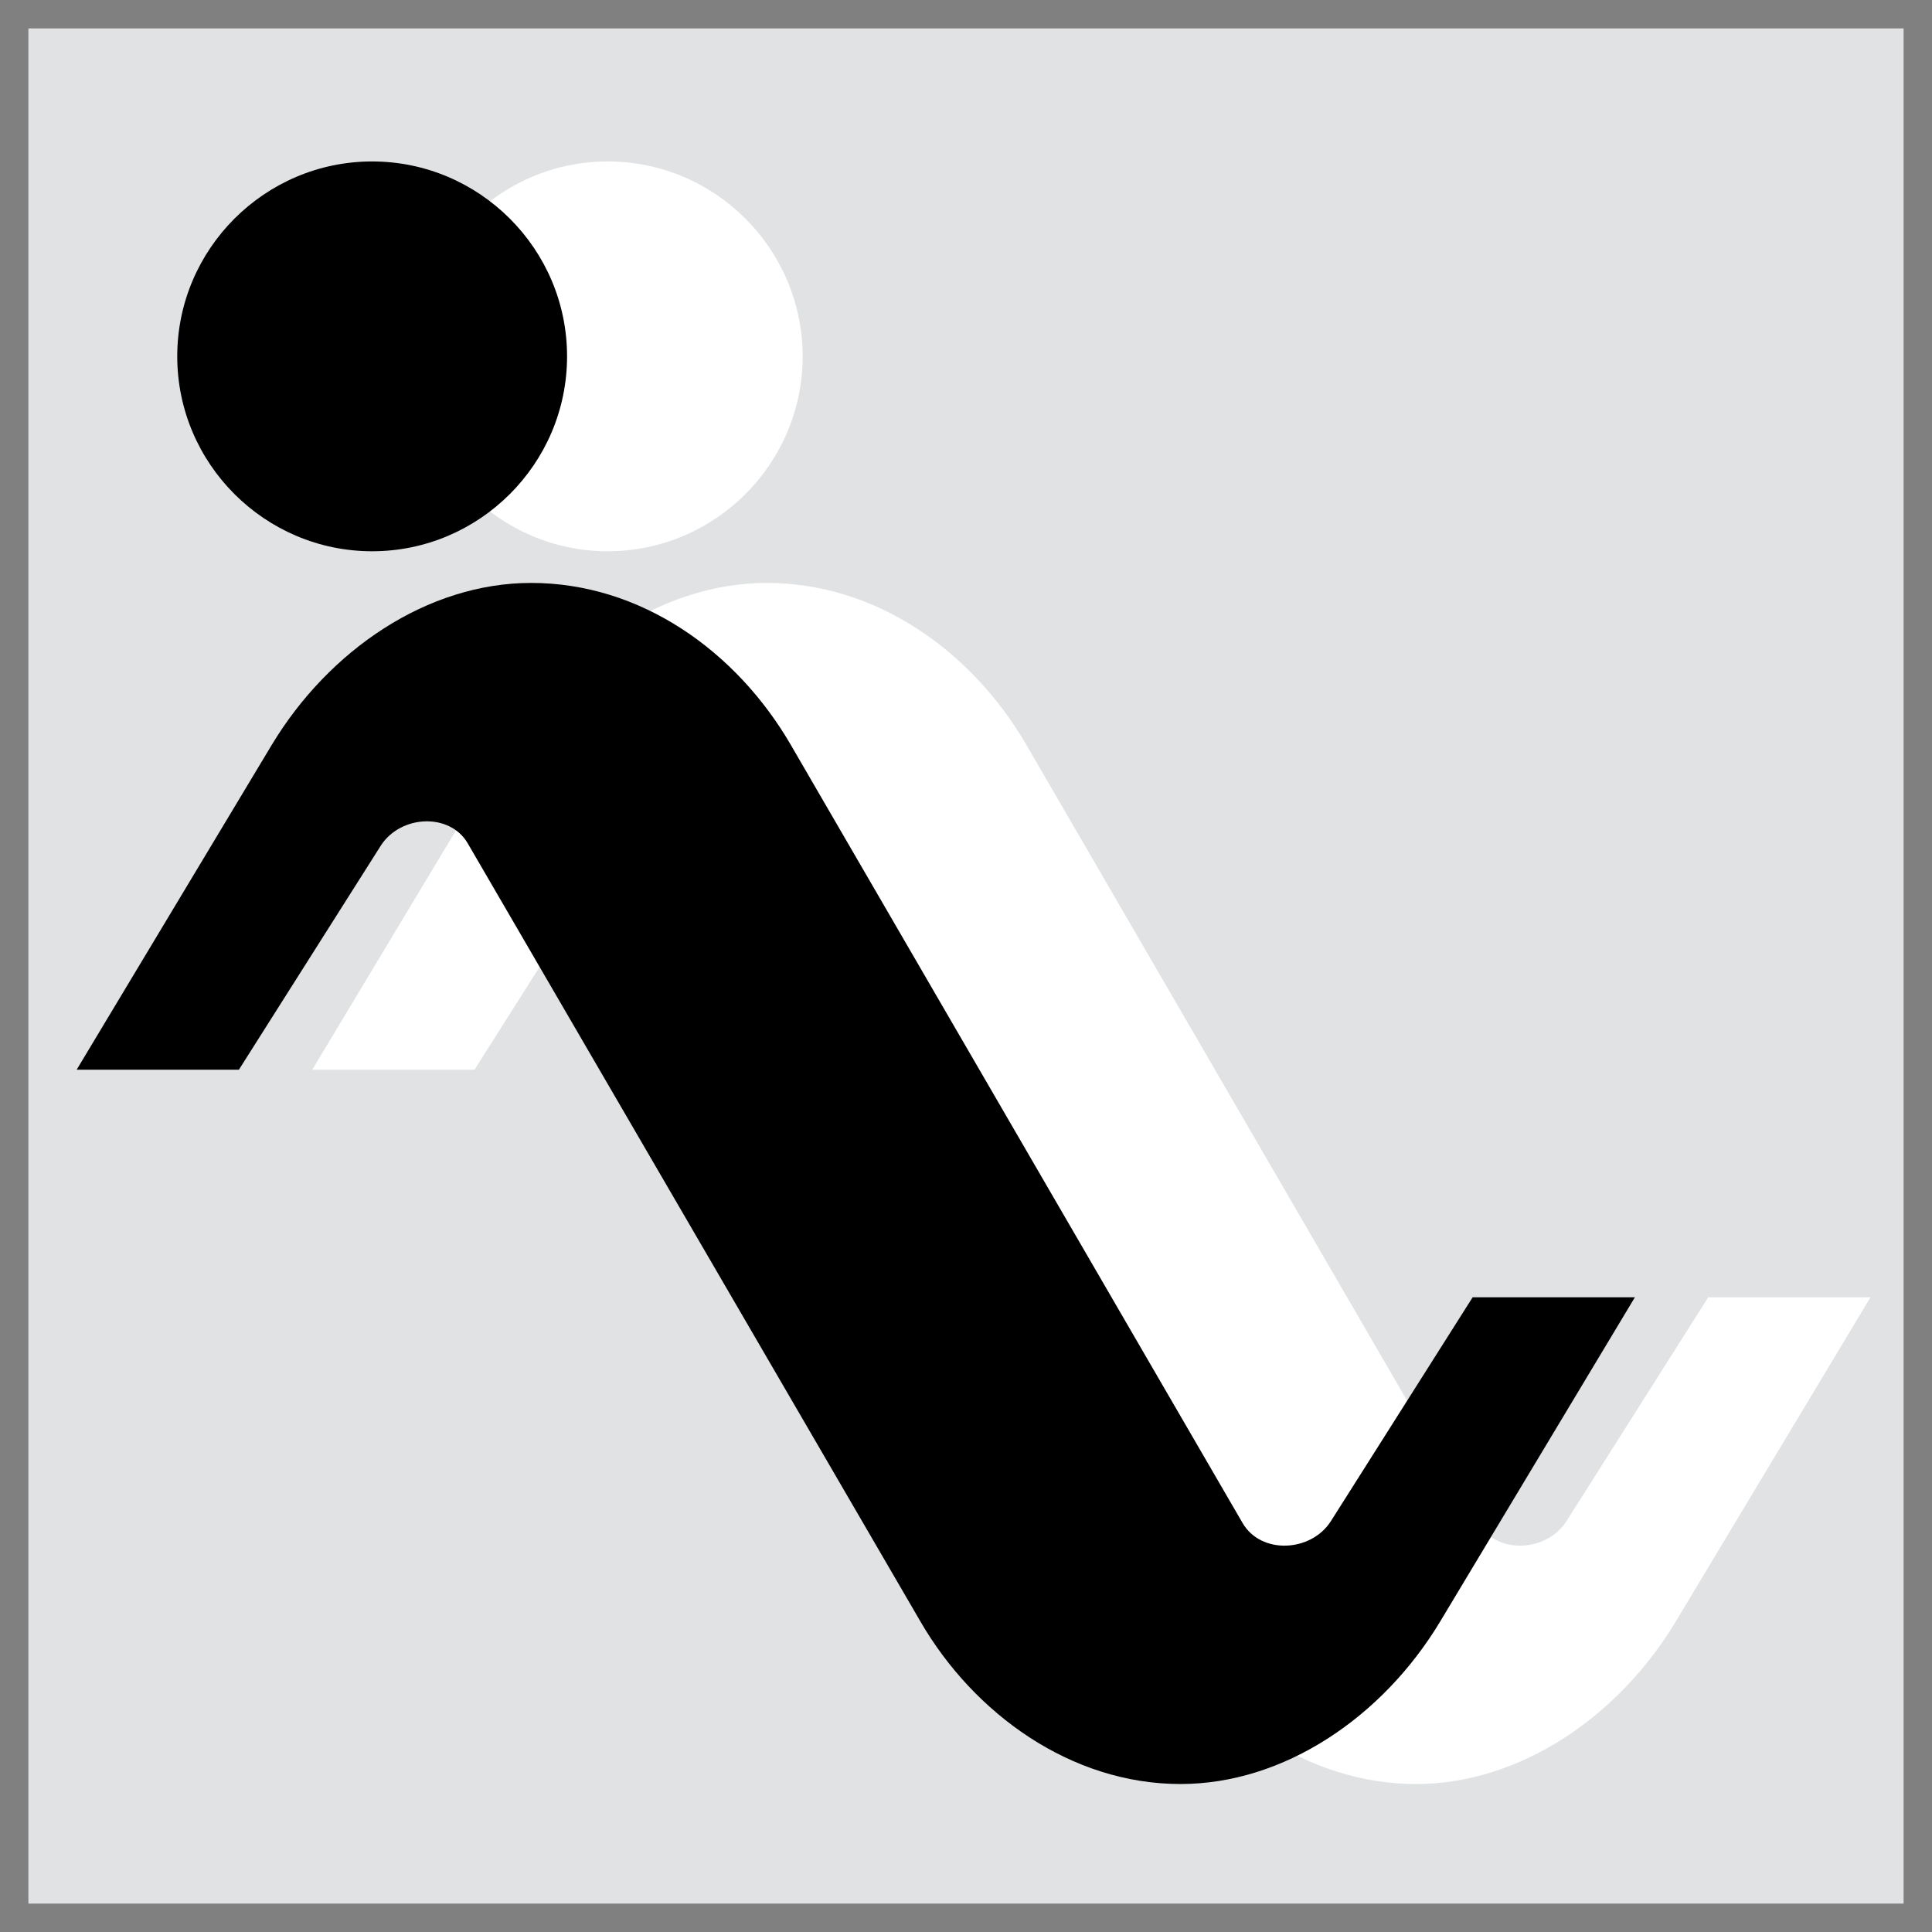
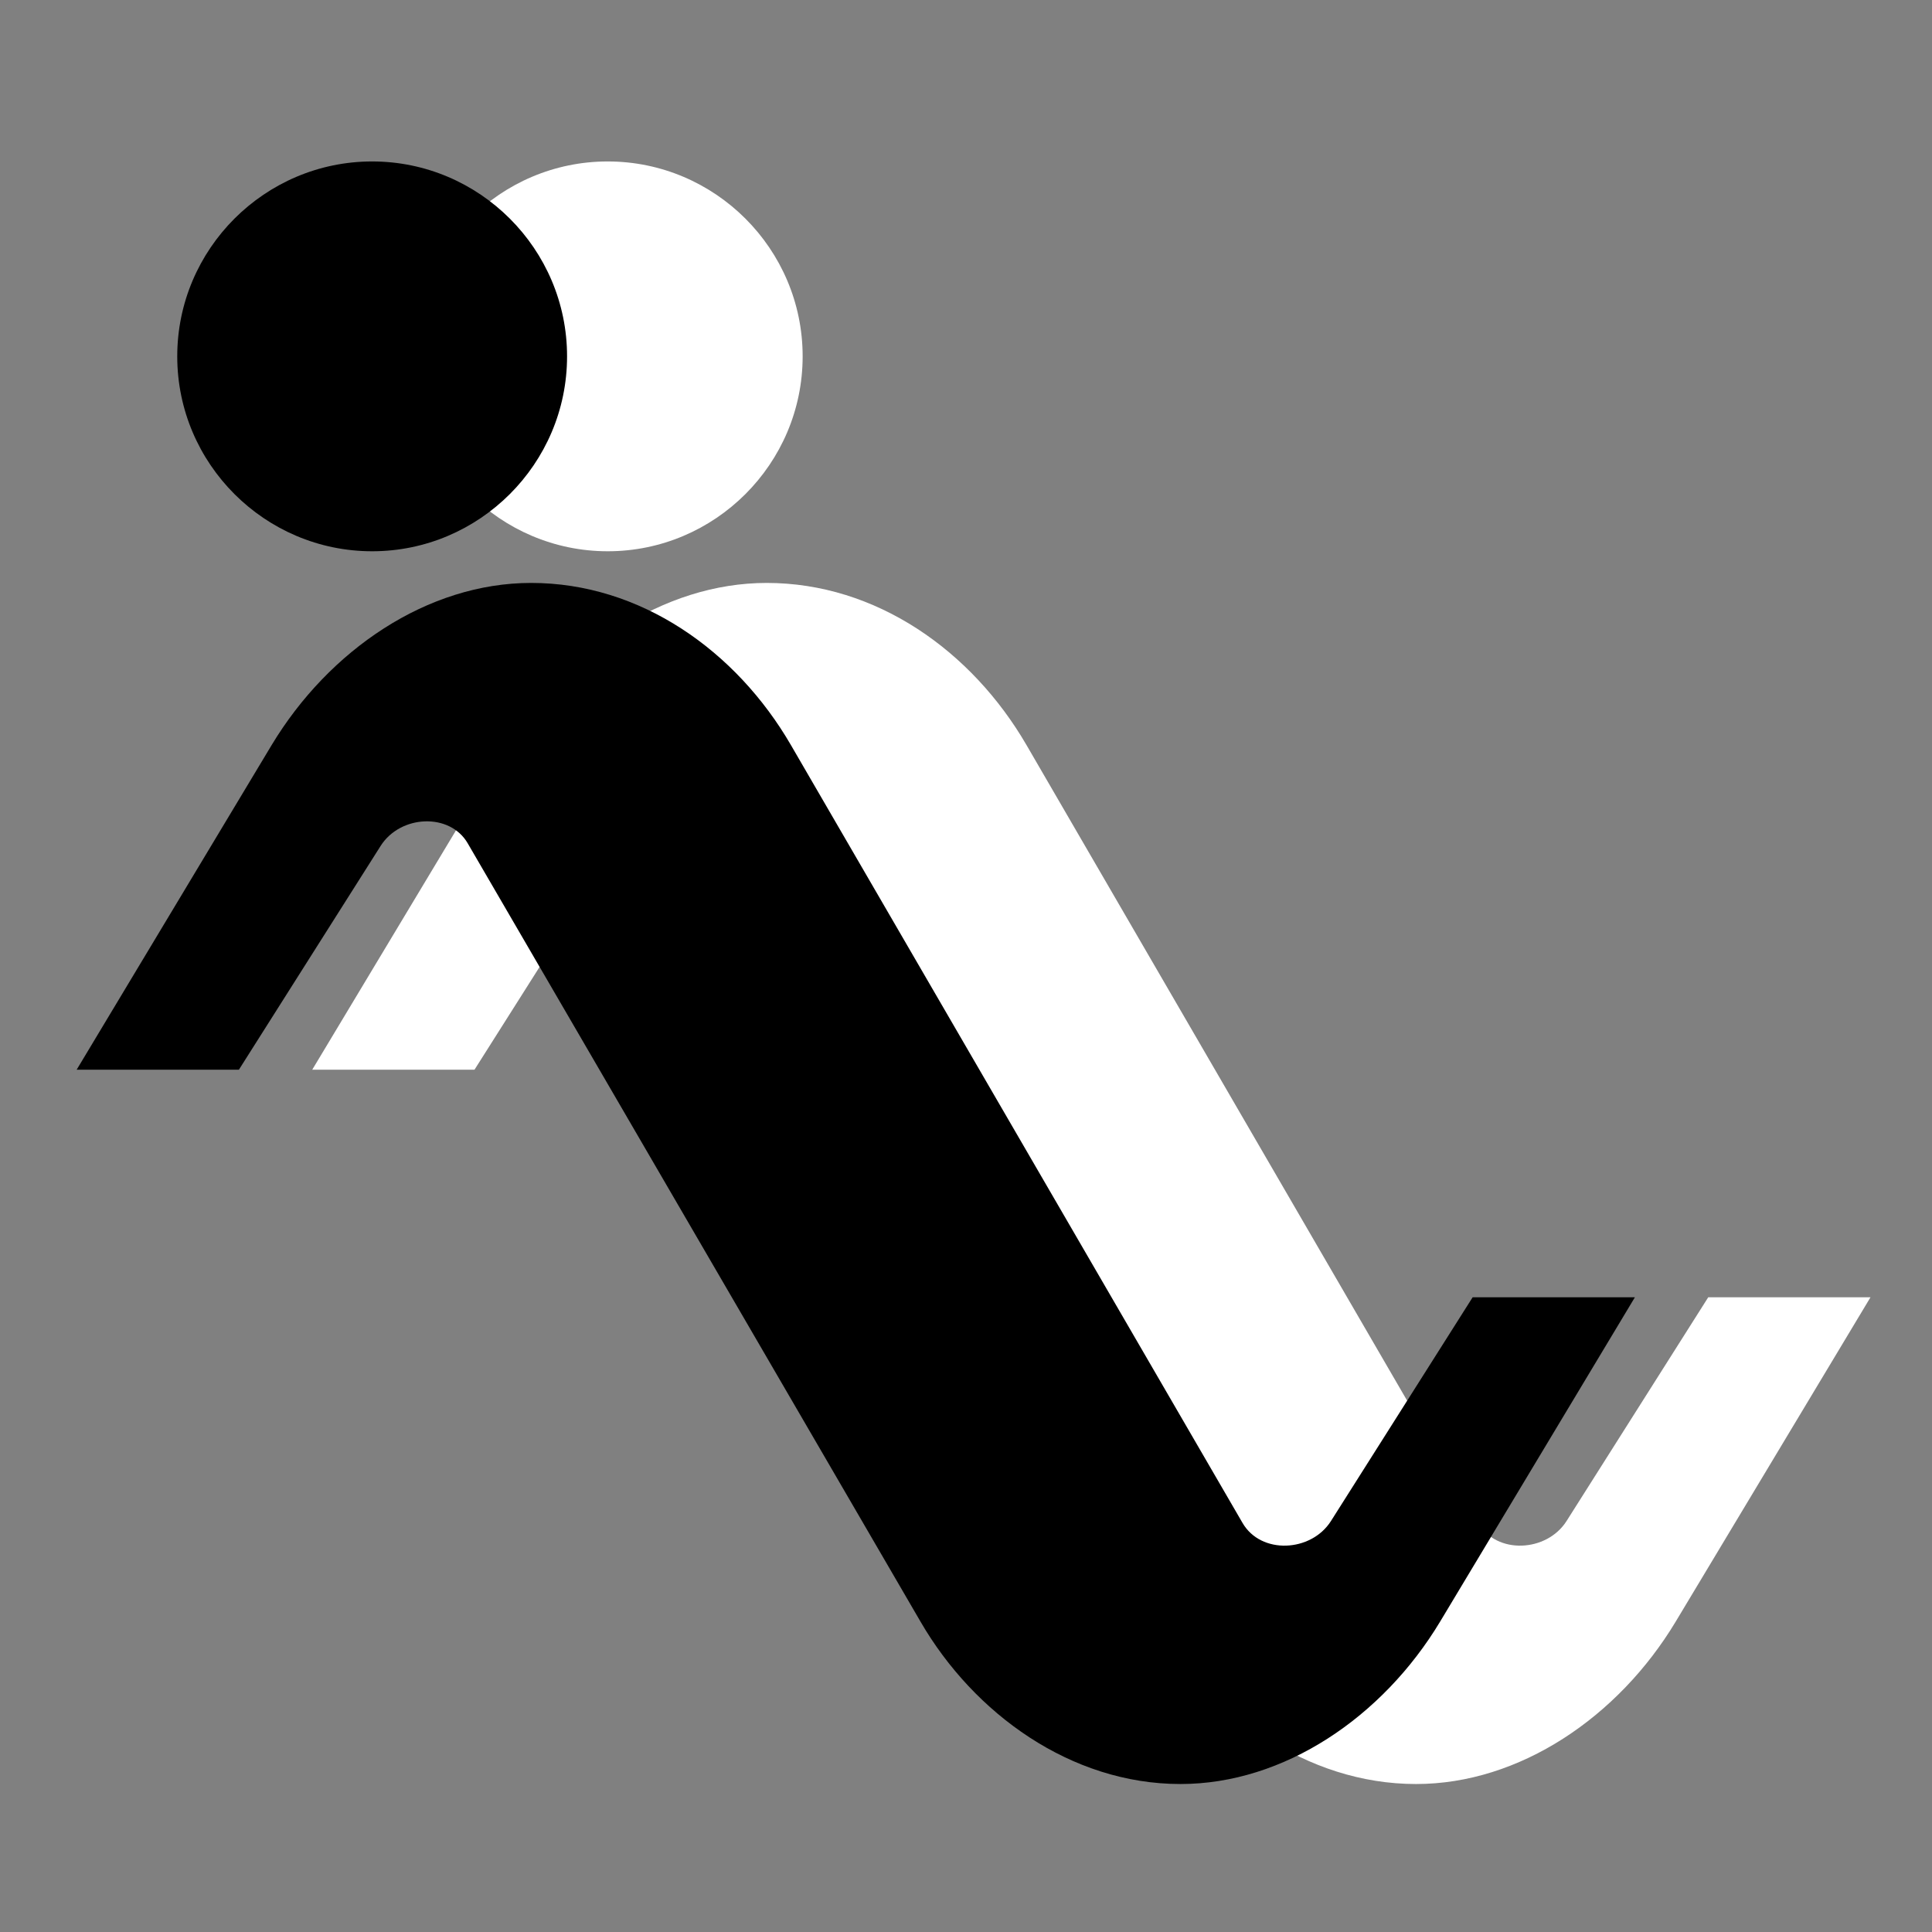
<svg xmlns="http://www.w3.org/2000/svg" width="2500" height="2500" viewBox="0 0 192.756 192.756">
  <rect x="0" y="0" width="192.756" height="192.756" fill="#808080" stroke="none" />
  <g fill-rule="evenodd" clip-rule="evenodd">
    <path fill="#fff" fill-opacity="0" d="M0 0h192.756v192.756H0V0z" />
-     <path fill="#e1e2e3" d="M2.834 2.835h187.088v187.087H2.834V2.835z" />
    <path d="M60.634 16.108c10.693 0 19.446 8.72 19.446 19.445C80.08 46.281 71.328 55 60.634 55s-19.445-8.719-19.445-19.446c0-10.726 8.752-19.446 19.445-19.446zm41.788 58.239l45.045 77.586c1.842 3.191 6.844 2.928 8.818-.164l14.148-22.342h16.188l-19.445 32.377c-5.725 9.509-15.564 16.188-25.895 16.188-10.924 0-20.598-7.009-25.928-16.188L70.176 84.152c-1.777-3.093-6.712-2.862-8.687.23l-14.148 22.341H31.153l19.446-32.376c5.725-9.509 15.563-16.188 25.895-16.188 10.923 0 20.465 6.778 25.928 16.188z" fill="#fff" />
    <path d="M37.13 16.108c10.693 0 19.446 8.72 19.446 19.445C56.576 46.281 47.824 55 37.13 55s-19.446-8.719-19.446-19.446c.001-10.726 8.753-19.446 19.446-19.446zm41.787 58.239l45.045 77.586c1.842 3.191 6.844 2.928 8.818-.164l14.148-22.342h16.188l-19.445 32.377c-5.727 9.509-15.564 16.188-25.895 16.188-10.926 0-20.598-7.009-25.929-16.188L46.672 84.152c-1.777-3.093-6.712-2.862-8.687.23l-14.149 22.341H7.649l19.446-32.376c5.725-9.509 15.563-16.188 25.895-16.188 10.924 0 20.466 6.778 25.927 16.188z" />
  </g>
</svg>